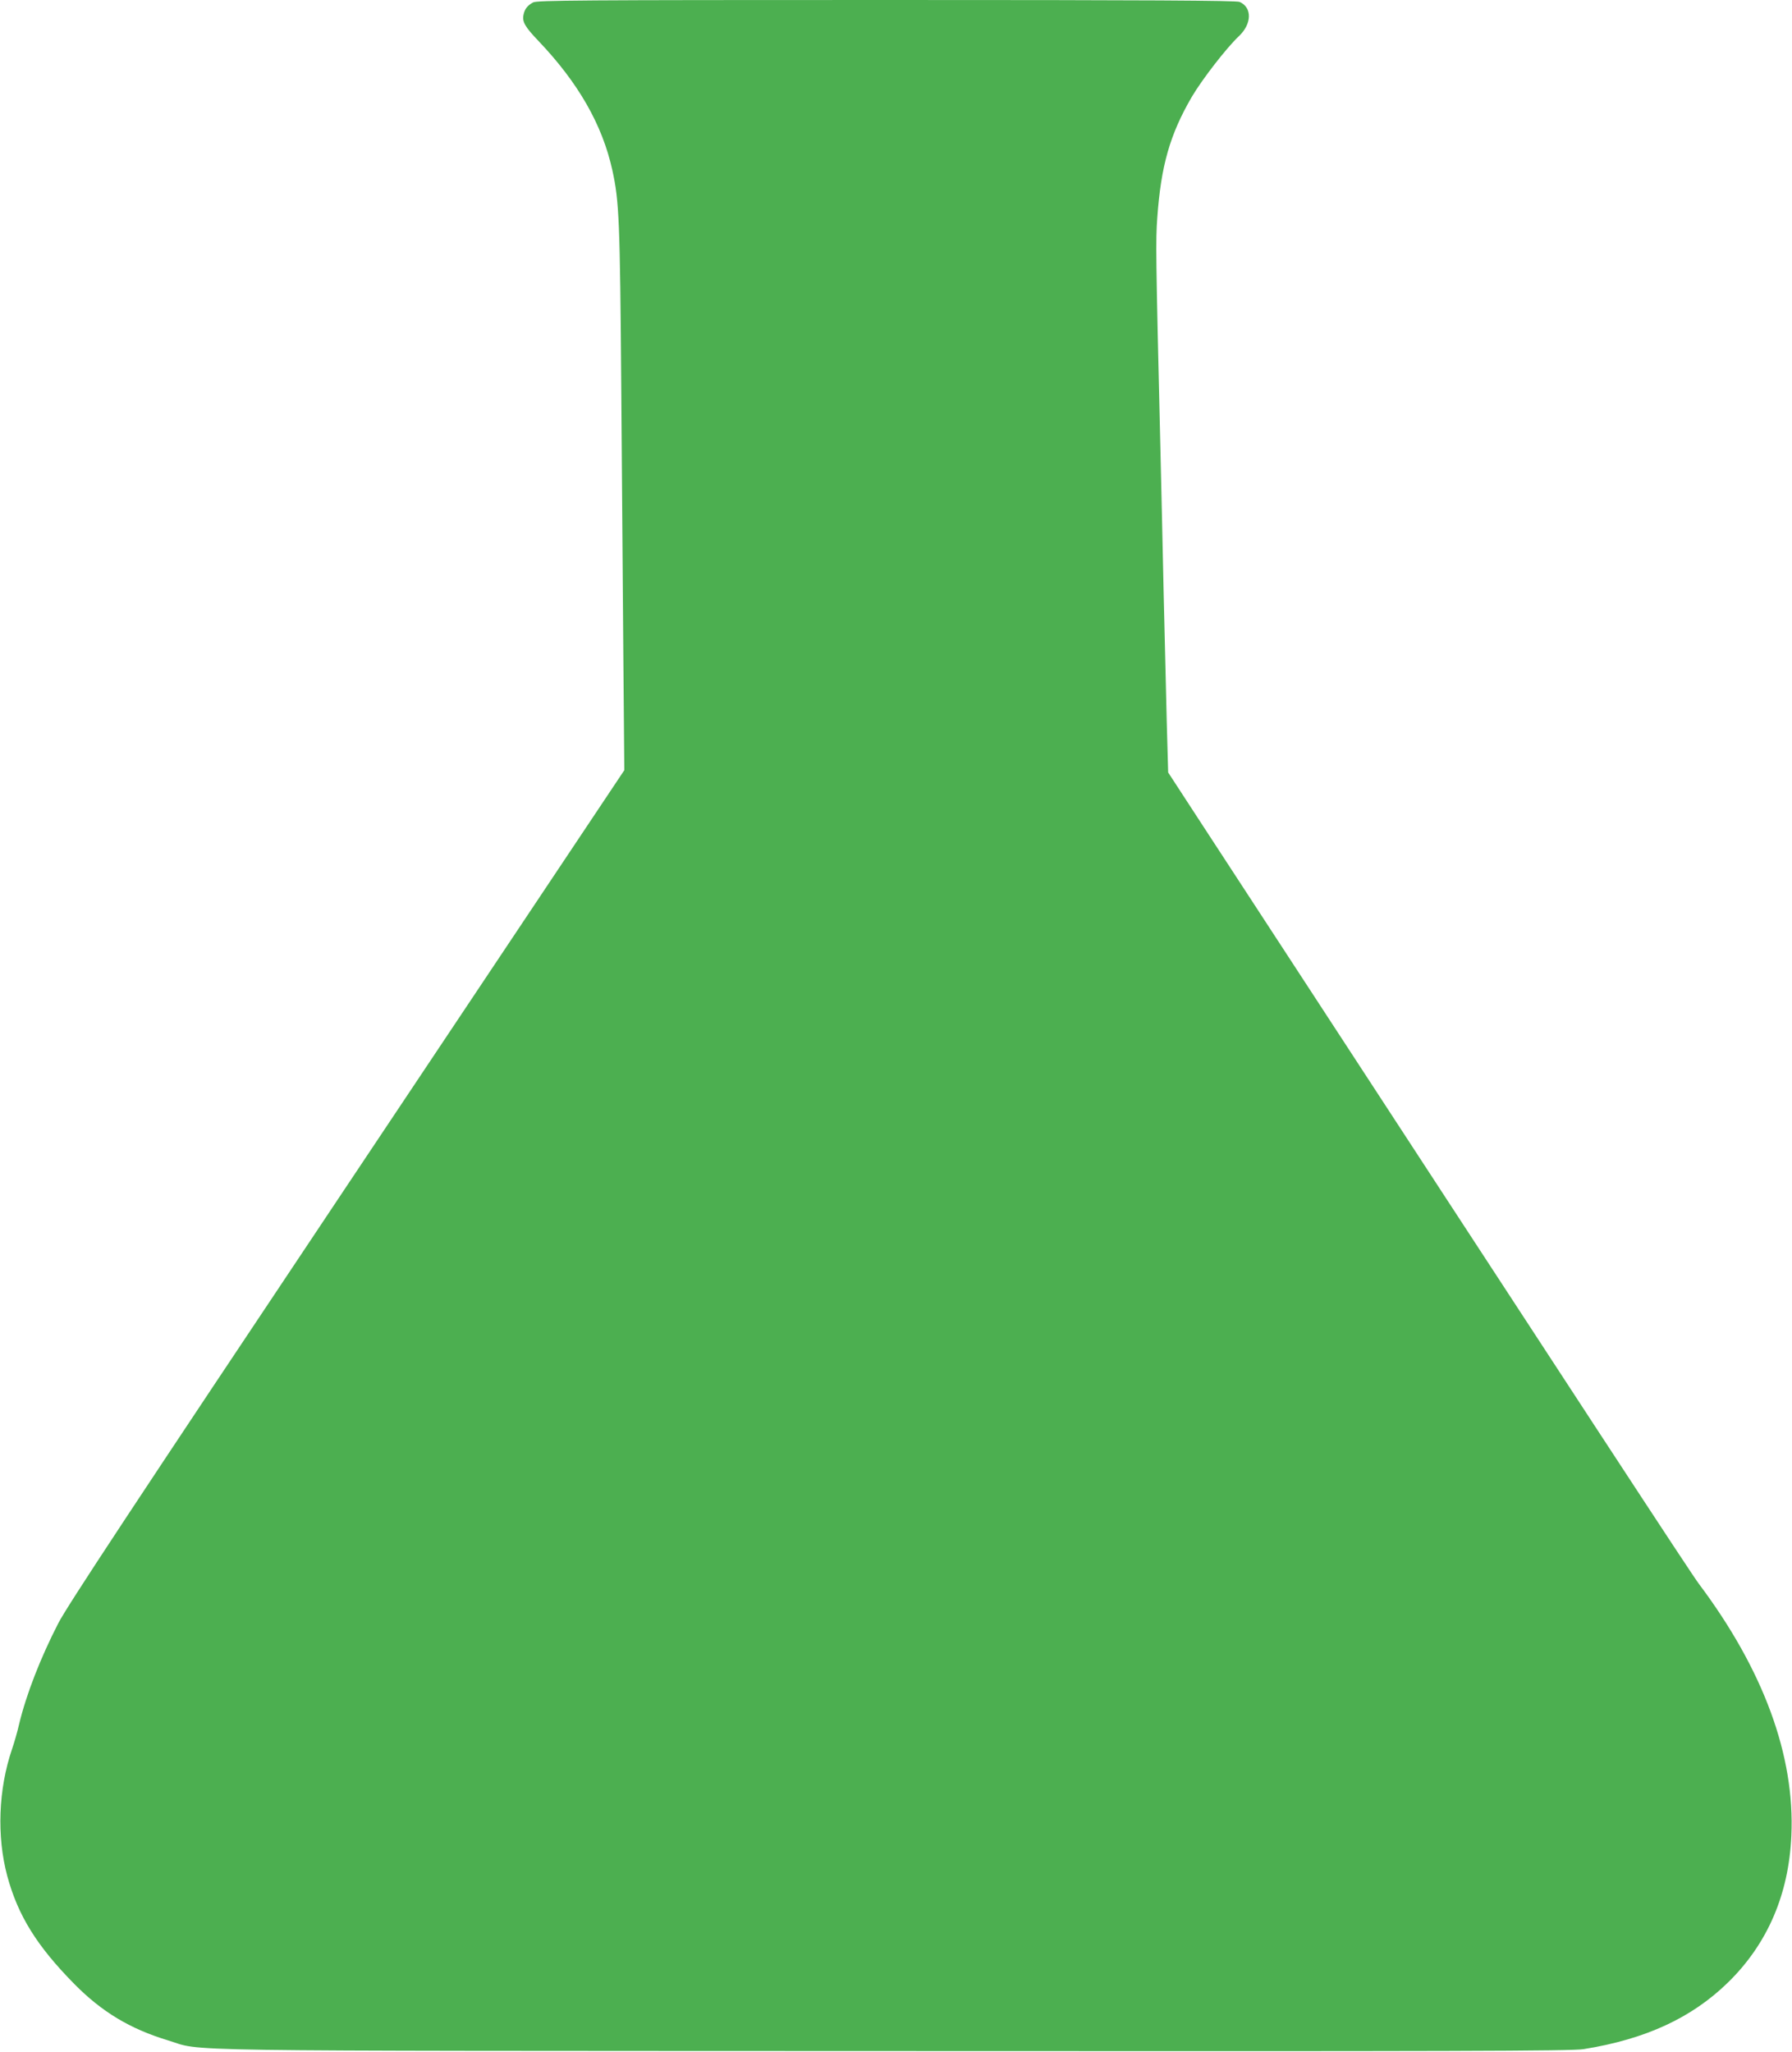
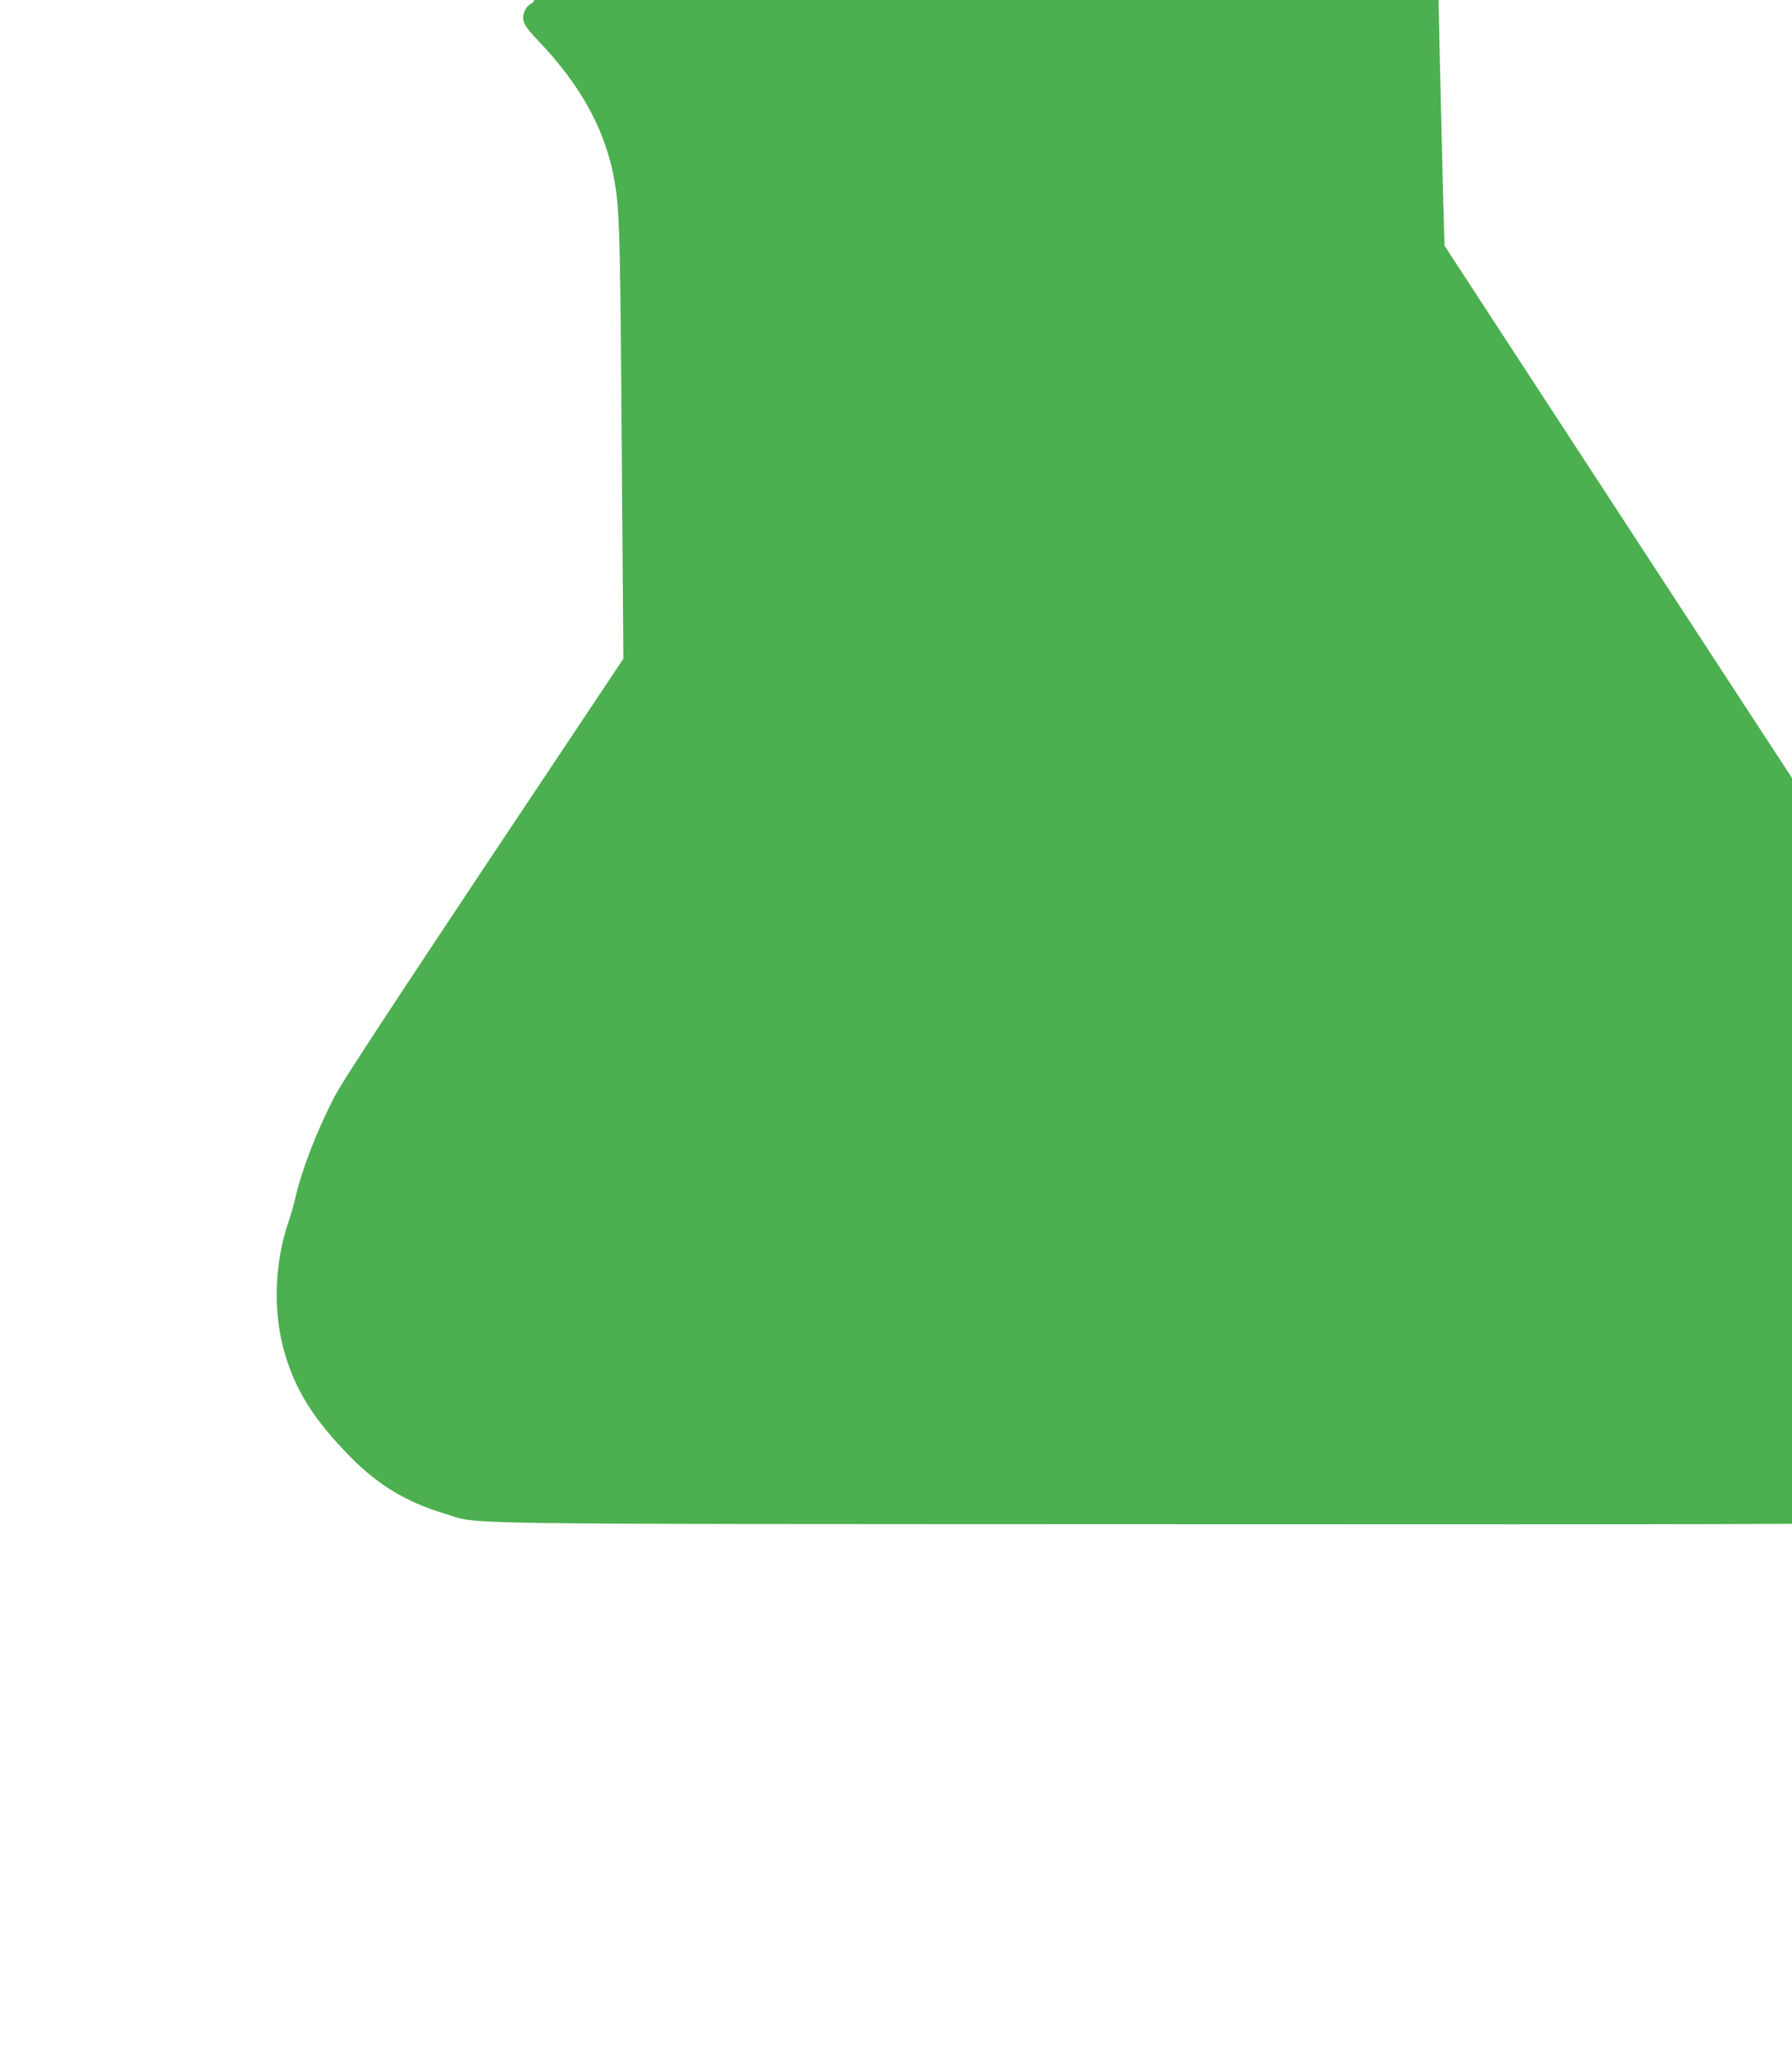
<svg xmlns="http://www.w3.org/2000/svg" version="1.0" width="1118pt" height="1280pt" viewBox="0 0 1118 1280" preserveAspectRatio="xMidYMid meet">
  <g transform="translate(0,1280) scale(0.1,-0.1)" fill="#4caf50" stroke="none">
-     <path d="M3326 12785 c-35 -19 -53 -41 -60 -78 -9 -43 10 -75 92 -161 249 -261 399 -522 462 -806 43 -195 48 -314 56 -1360 4 -547 10 -1308 13 -1689 l6 -695 -1730 -2591 c-1352 -2025 -1746 -2622 -1802 -2731 -111 -216 -199 -442 -244 -629 -10 -45 -30 -114 -44 -155 -85 -249 -96 -543 -30 -790 67 -248 185 -438 420 -676 171 -173 346 -278 579 -349 238 -72 -132 -66 4542 -68 3507 -2 4223 0 4294 12 387 62 675 195 902 417 245 240 378 548 394 914 23 499 -174 1034 -576 1570 -48 63 -631 954 -3095 4729 l-217 333 -9 322 c-4 176 -13 533 -19 791 -5 259 -15 659 -20 890 -30 1249 -30 1312 -20 1455 23 326 79 521 215 755 64 109 218 308 295 380 80 76 83 178 4 213 -19 9 -578 12 -2202 12 -1925 0 -2180 -2 -2206 -15z" />
+     <path d="M3326 12785 c-35 -19 -53 -41 -60 -78 -9 -43 10 -75 92 -161 249 -261 399 -522 462 -806 43 -195 48 -314 56 -1360 4 -547 10 -1308 13 -1689 c-1352 -2025 -1746 -2622 -1802 -2731 -111 -216 -199 -442 -244 -629 -10 -45 -30 -114 -44 -155 -85 -249 -96 -543 -30 -790 67 -248 185 -438 420 -676 171 -173 346 -278 579 -349 238 -72 -132 -66 4542 -68 3507 -2 4223 0 4294 12 387 62 675 195 902 417 245 240 378 548 394 914 23 499 -174 1034 -576 1570 -48 63 -631 954 -3095 4729 l-217 333 -9 322 c-4 176 -13 533 -19 791 -5 259 -15 659 -20 890 -30 1249 -30 1312 -20 1455 23 326 79 521 215 755 64 109 218 308 295 380 80 76 83 178 4 213 -19 9 -578 12 -2202 12 -1925 0 -2180 -2 -2206 -15z" />
  </g>
</svg>